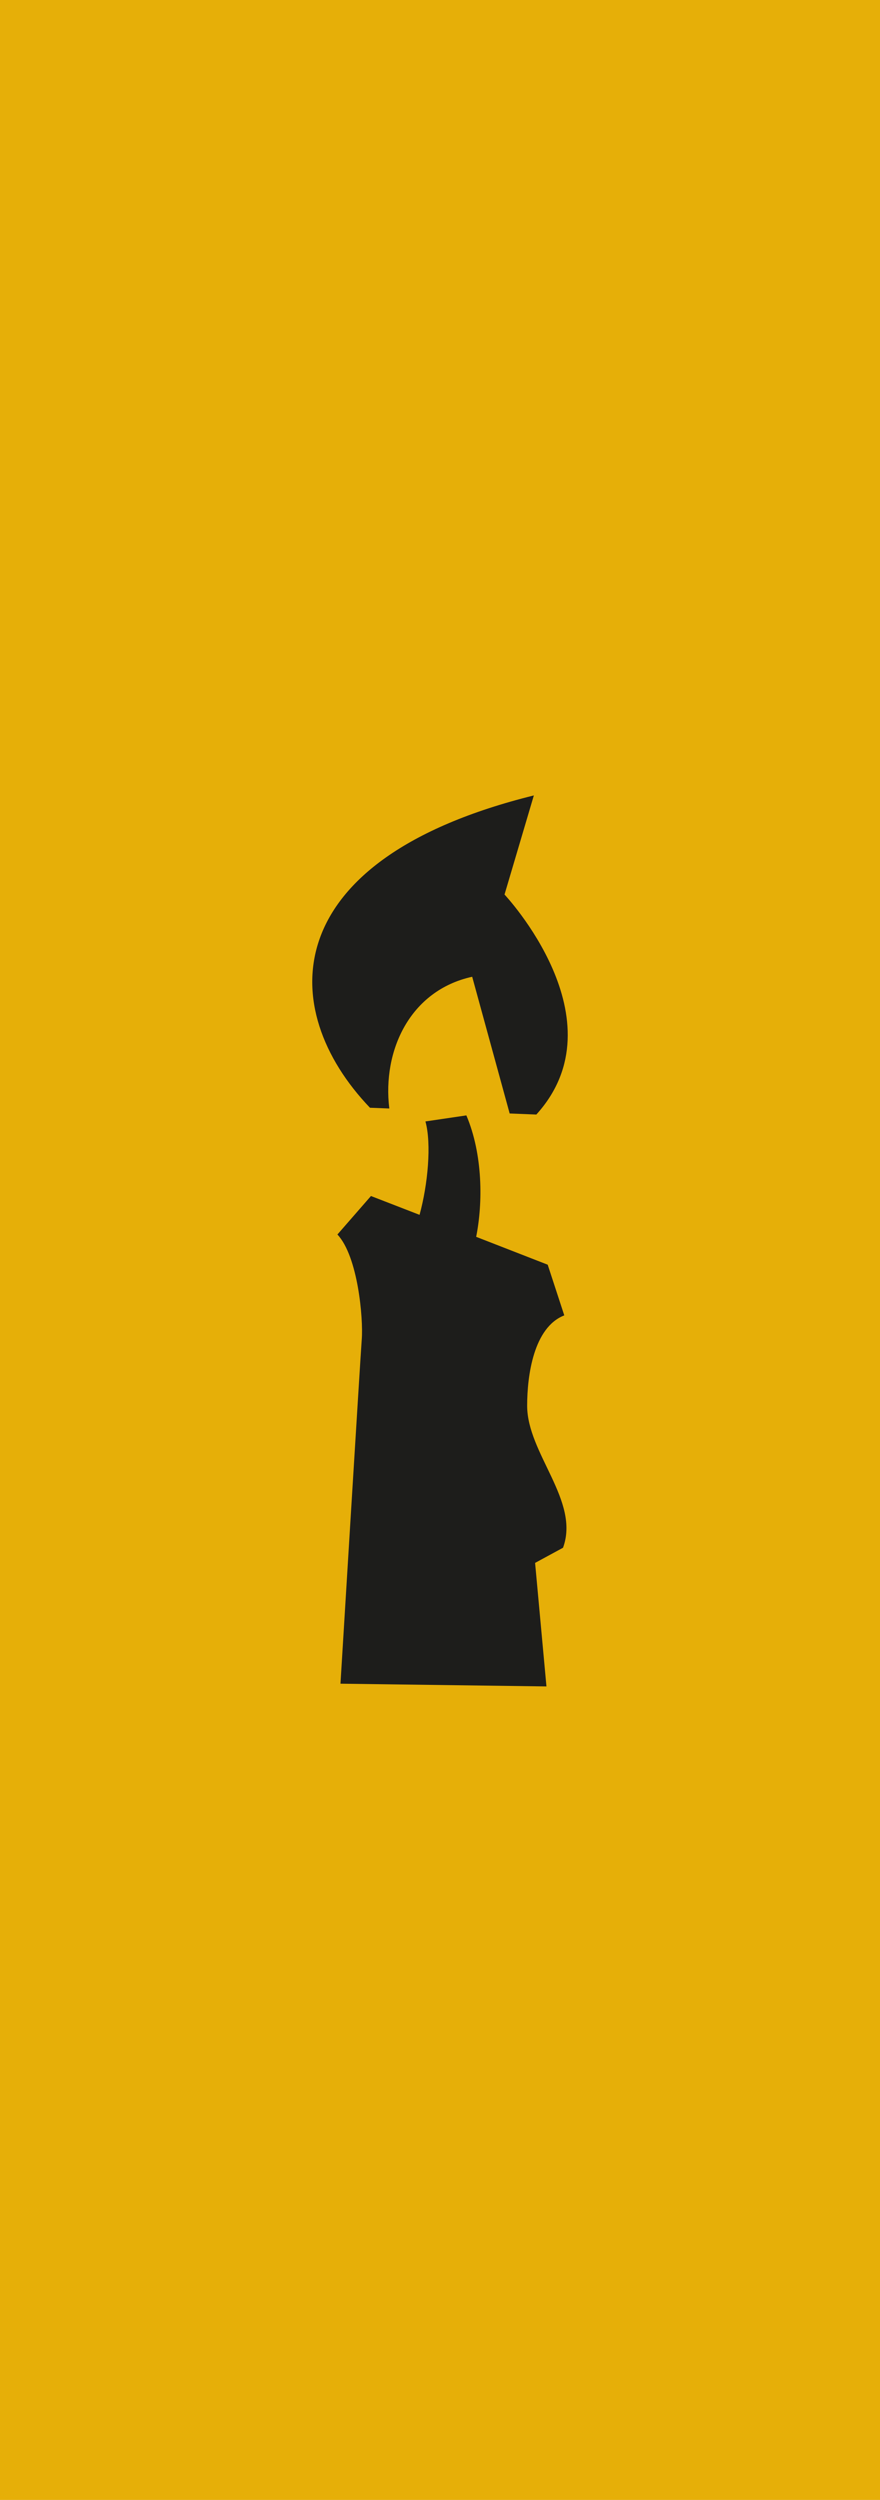
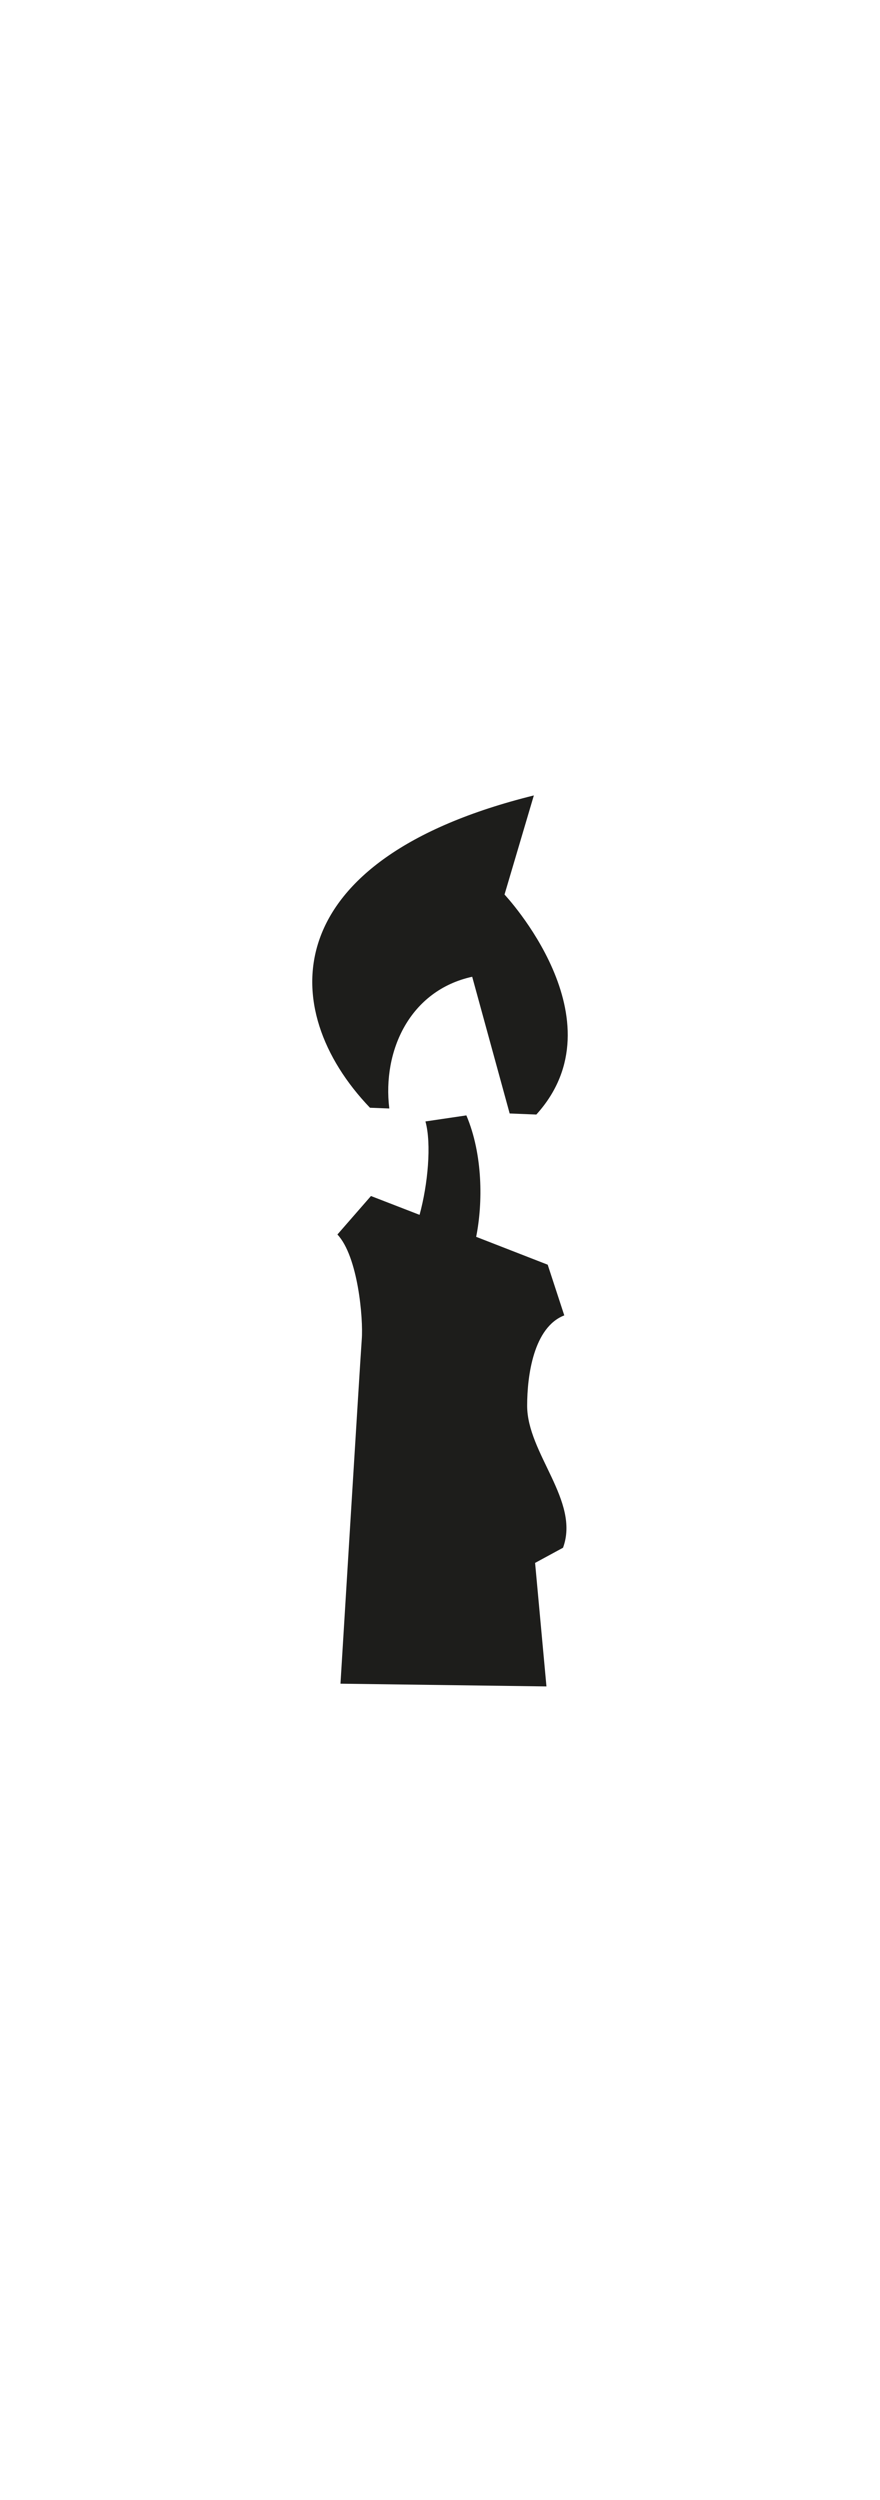
<svg xmlns="http://www.w3.org/2000/svg" width="31" height="88" viewBox="0 0 31 88" fill="none">
-   <path d="M31 88L31 0L1.90735e-06 -1.35589e-06L-1.93688e-06 88L31 88Z" fill="#E6AF08" />
  <path fill-rule="evenodd" clip-rule="evenodd" d="M18.894 39.233L17.954 39.196L16.634 34.383C14.438 34.865 13.466 36.988 13.714 39.02L13.033 38.994C9.699 35.513 9.725 30.248 18.806 28L17.773 31.489C17.773 31.489 21.922 35.893 18.894 39.233ZM13.068 42.101L14.78 42.764C15.072 41.698 15.206 40.267 14.987 39.476L16.429 39.263C17.013 40.641 17.013 42.346 16.774 43.538L19.294 44.519L19.878 46.303C18.798 46.723 18.57 48.42 18.57 49.483C18.57 51.162 20.439 52.835 19.834 54.482L18.85 55.016L19.25 59.364L11.994 59.268C11.994 59.268 12.689 47.88 12.744 47.144C12.8 46.408 12.61 44.224 11.886 43.456L13.068 42.101Z" fill="#1D1D1B" />
</svg>